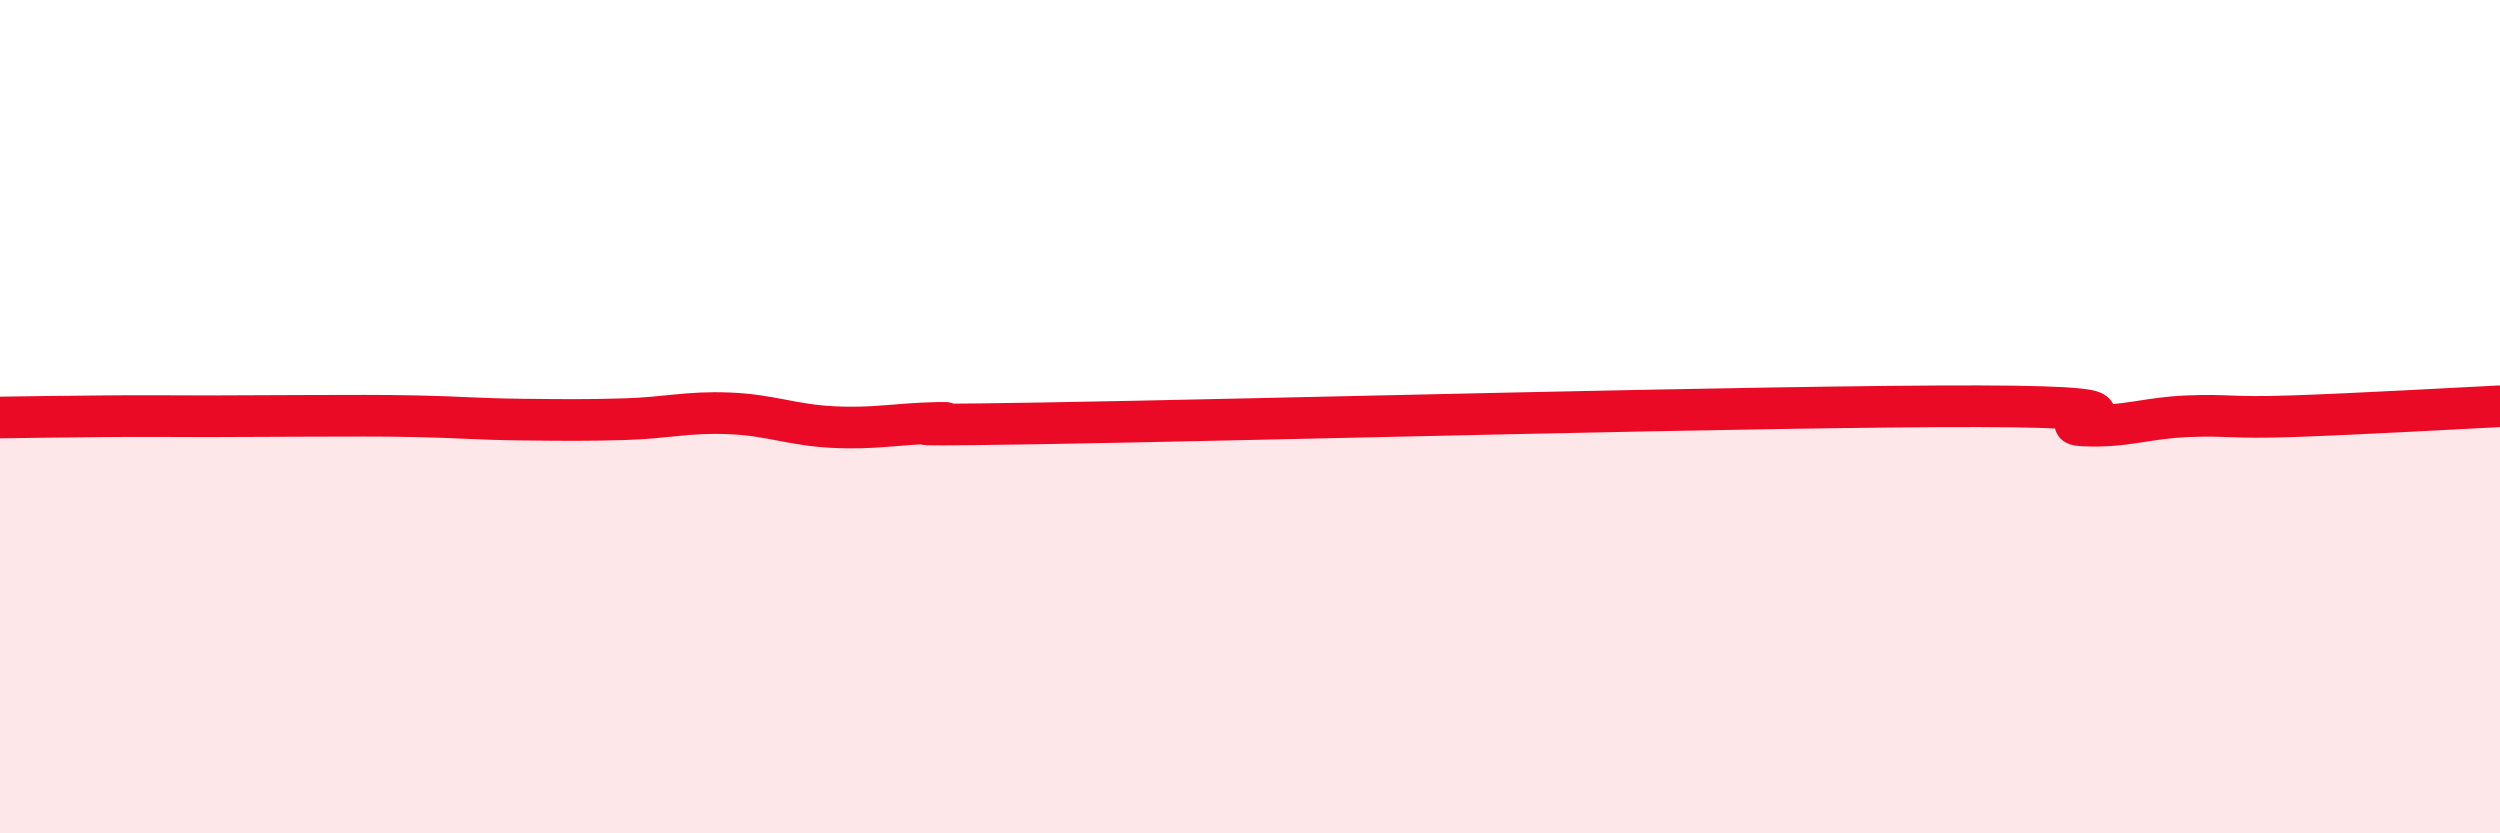
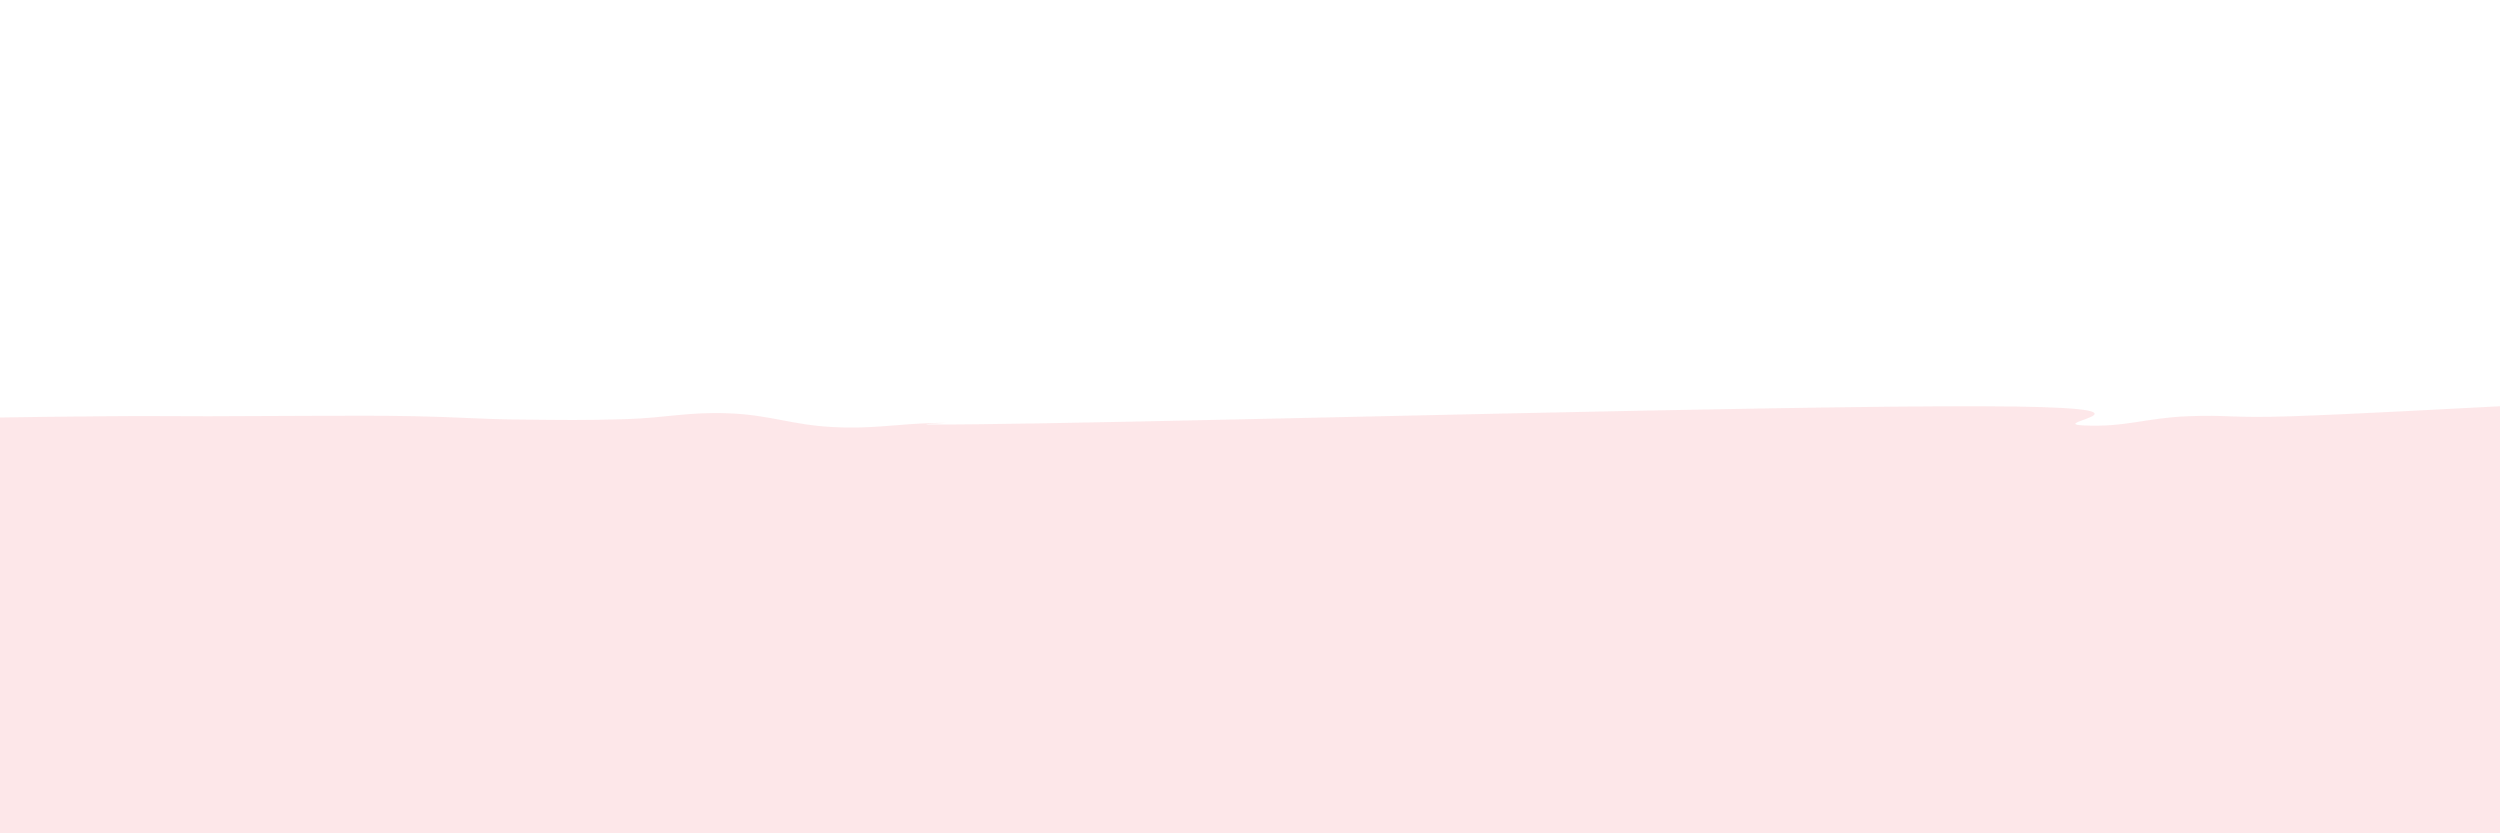
<svg xmlns="http://www.w3.org/2000/svg" width="60" height="20" viewBox="0 0 60 20">
  <path d="M 0,10.02 C 0.5,10.01 1.5,10 2.5,9.99 C 3.5,9.98 4,9.99 5,9.99 C 6,9.99 6.5,9.98 7.5,9.98 C 8.5,9.98 9,9.97 10,9.99 C 11,10.01 11.5,10.06 12.5,10.07 C 13.5,10.08 14,10.09 15,10.06 C 16,10.03 16.5,9.88 17.5,9.92 C 18.5,9.96 19,10.2 20,10.25 C 21,10.3 21.5,10.17 22.5,10.15 C 23.5,10.13 20,10.24 25,10.16 C 30,10.08 42.5,9.74 47.5,9.75 C 52.5,9.76 49,10.16 50,10.21 C 51,10.26 51.5,10.03 52.5,9.99 C 53.5,9.95 53.5,10.04 55,9.99 C 56.5,9.94 59,9.8 60,9.75L60 20L0 20Z" fill="#EB0A25" opacity="0.1" stroke-linecap="round" stroke-linejoin="round" />
-   <path d="M 0,10.02 C 0.5,10.01 1.5,10 2.5,9.99 C 3.5,9.98 4,9.99 5,9.99 C 6,9.99 6.5,9.98 7.5,9.98 C 8.5,9.98 9,9.97 10,9.99 C 11,10.01 11.5,10.06 12.5,10.07 C 13.5,10.08 14,10.09 15,10.06 C 16,10.03 16.5,9.88 17.5,9.92 C 18.5,9.96 19,10.2 20,10.25 C 21,10.3 21.5,10.17 22.5,10.15 C 23.5,10.13 20,10.24 25,10.16 C 30,10.08 42.5,9.74 47.5,9.75 C 52.5,9.76 49,10.16 50,10.21 C 51,10.26 51.5,10.03 52.5,9.99 C 53.5,9.95 53.5,10.04 55,9.99 C 56.5,9.94 59,9.8 60,9.75" stroke="#EB0A25" stroke-width="1" fill="none" stroke-linecap="round" stroke-linejoin="round" />
</svg>